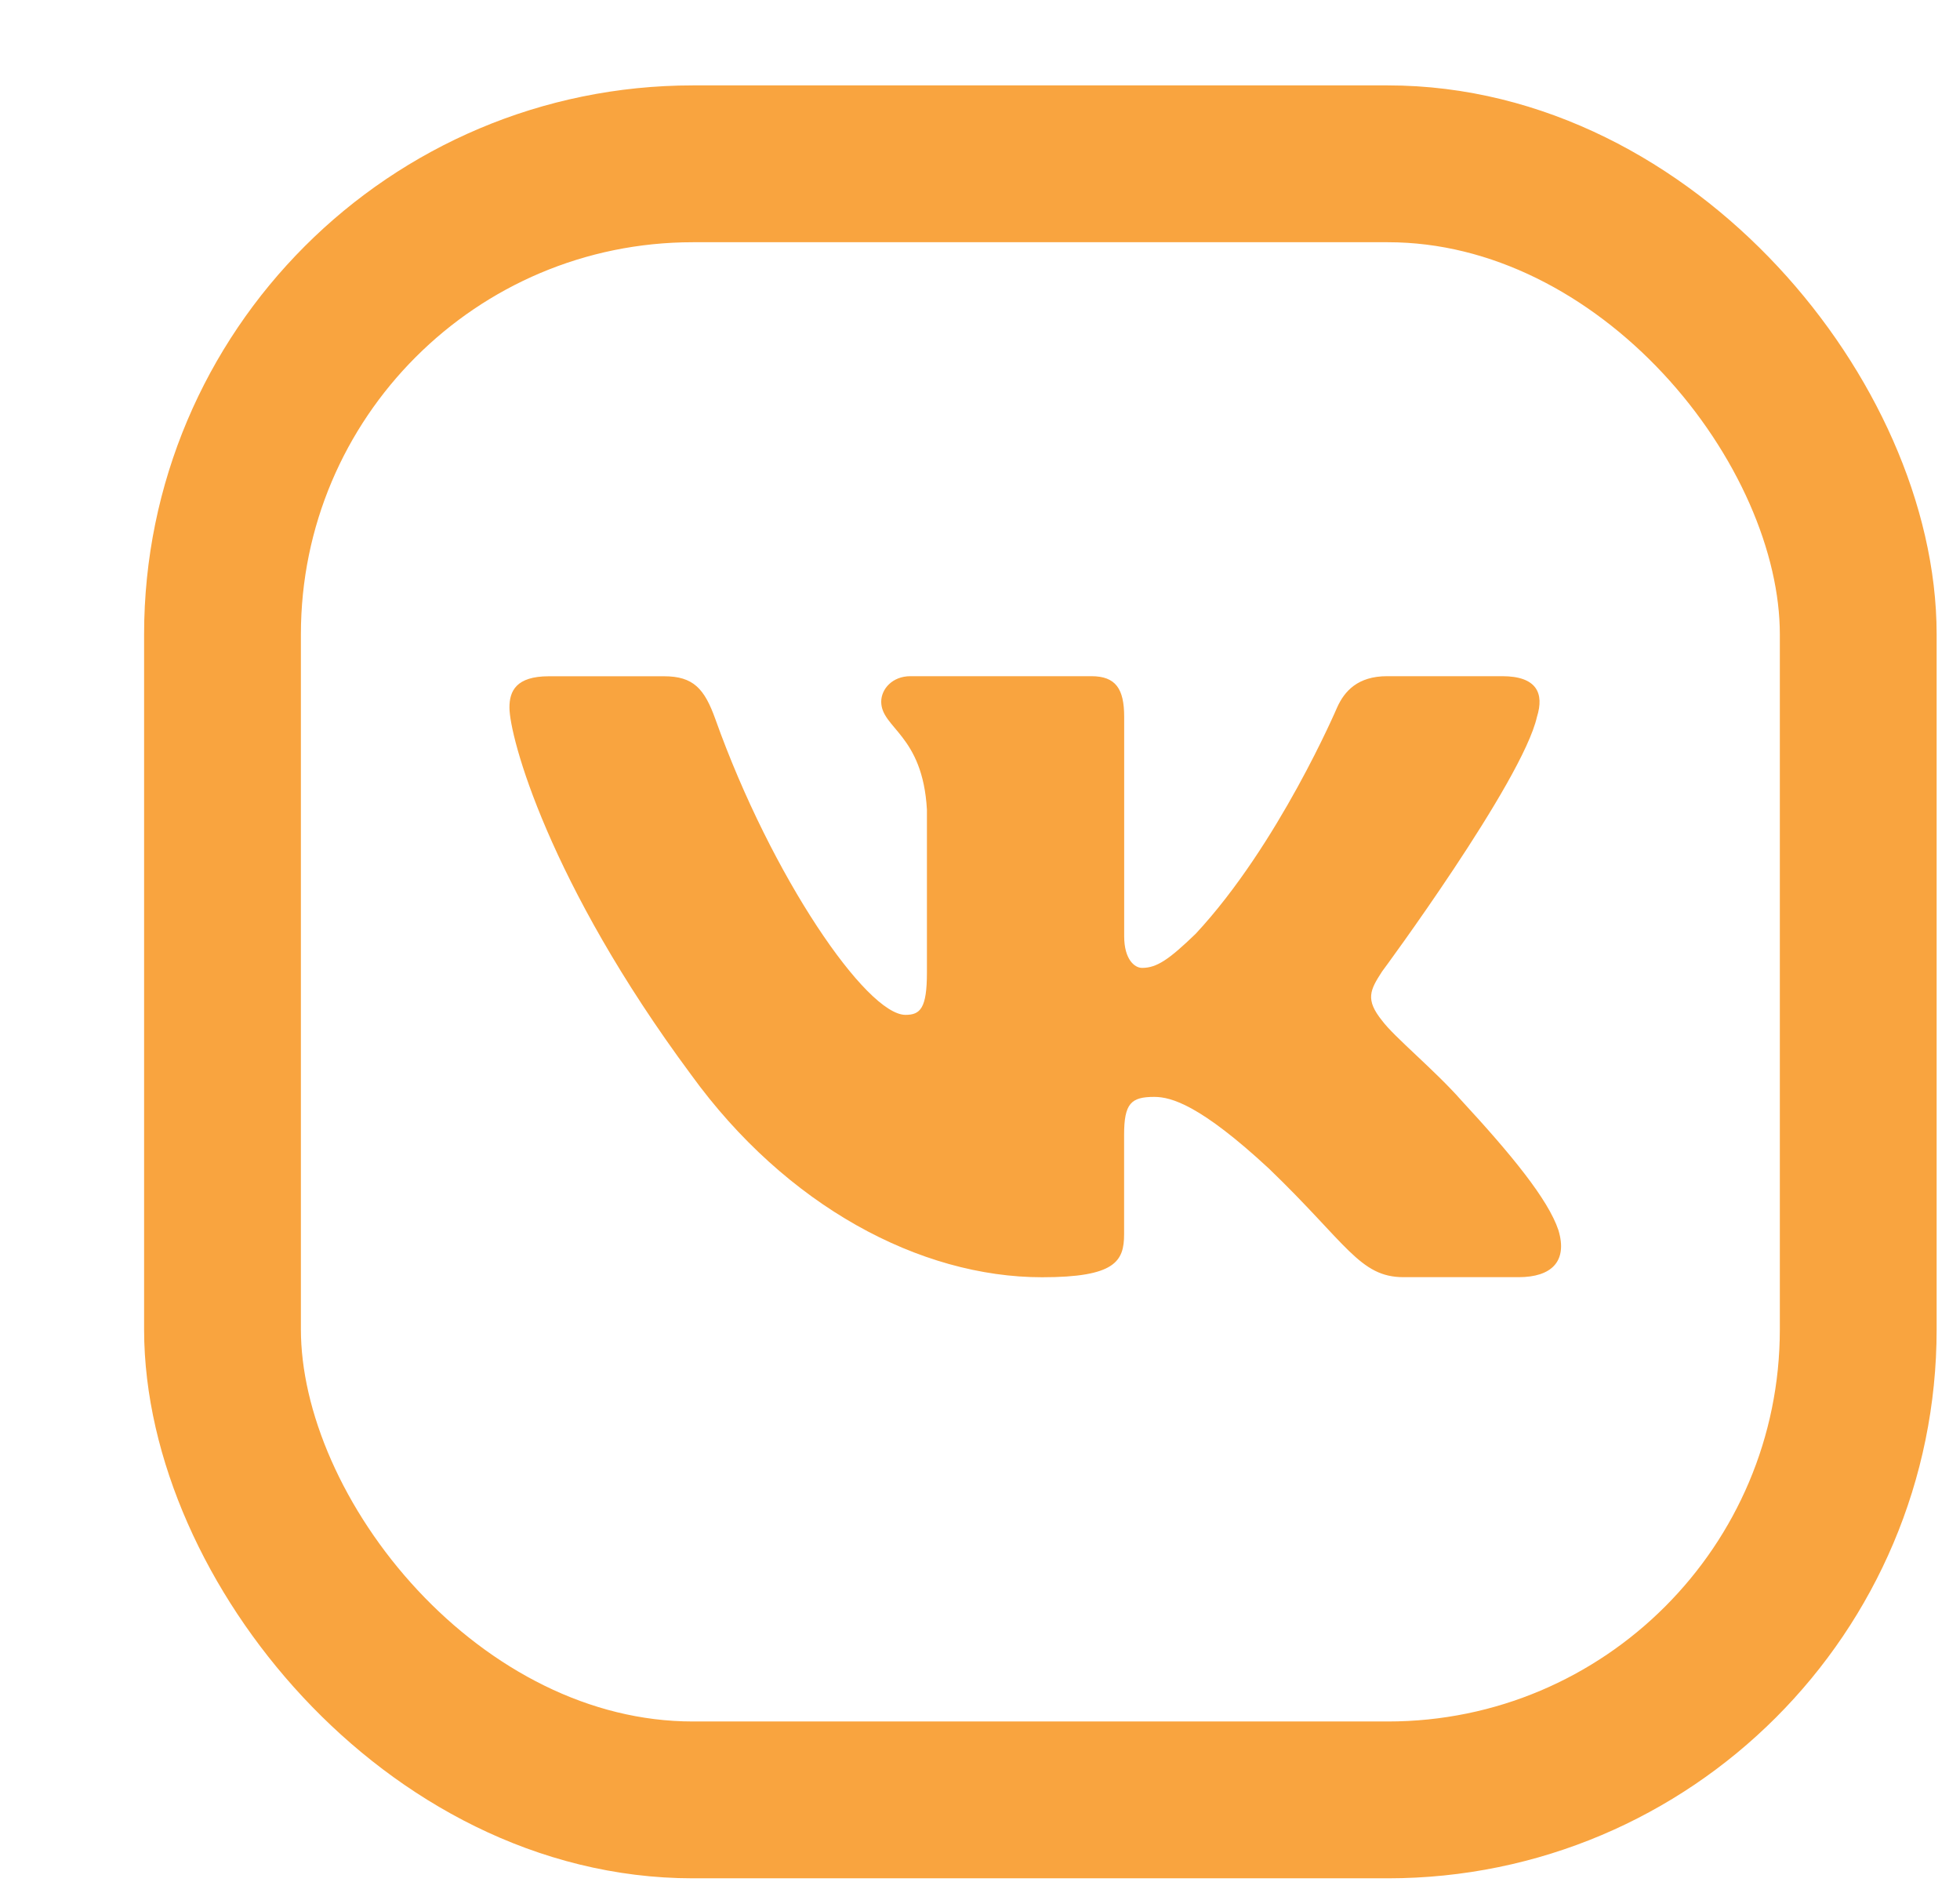
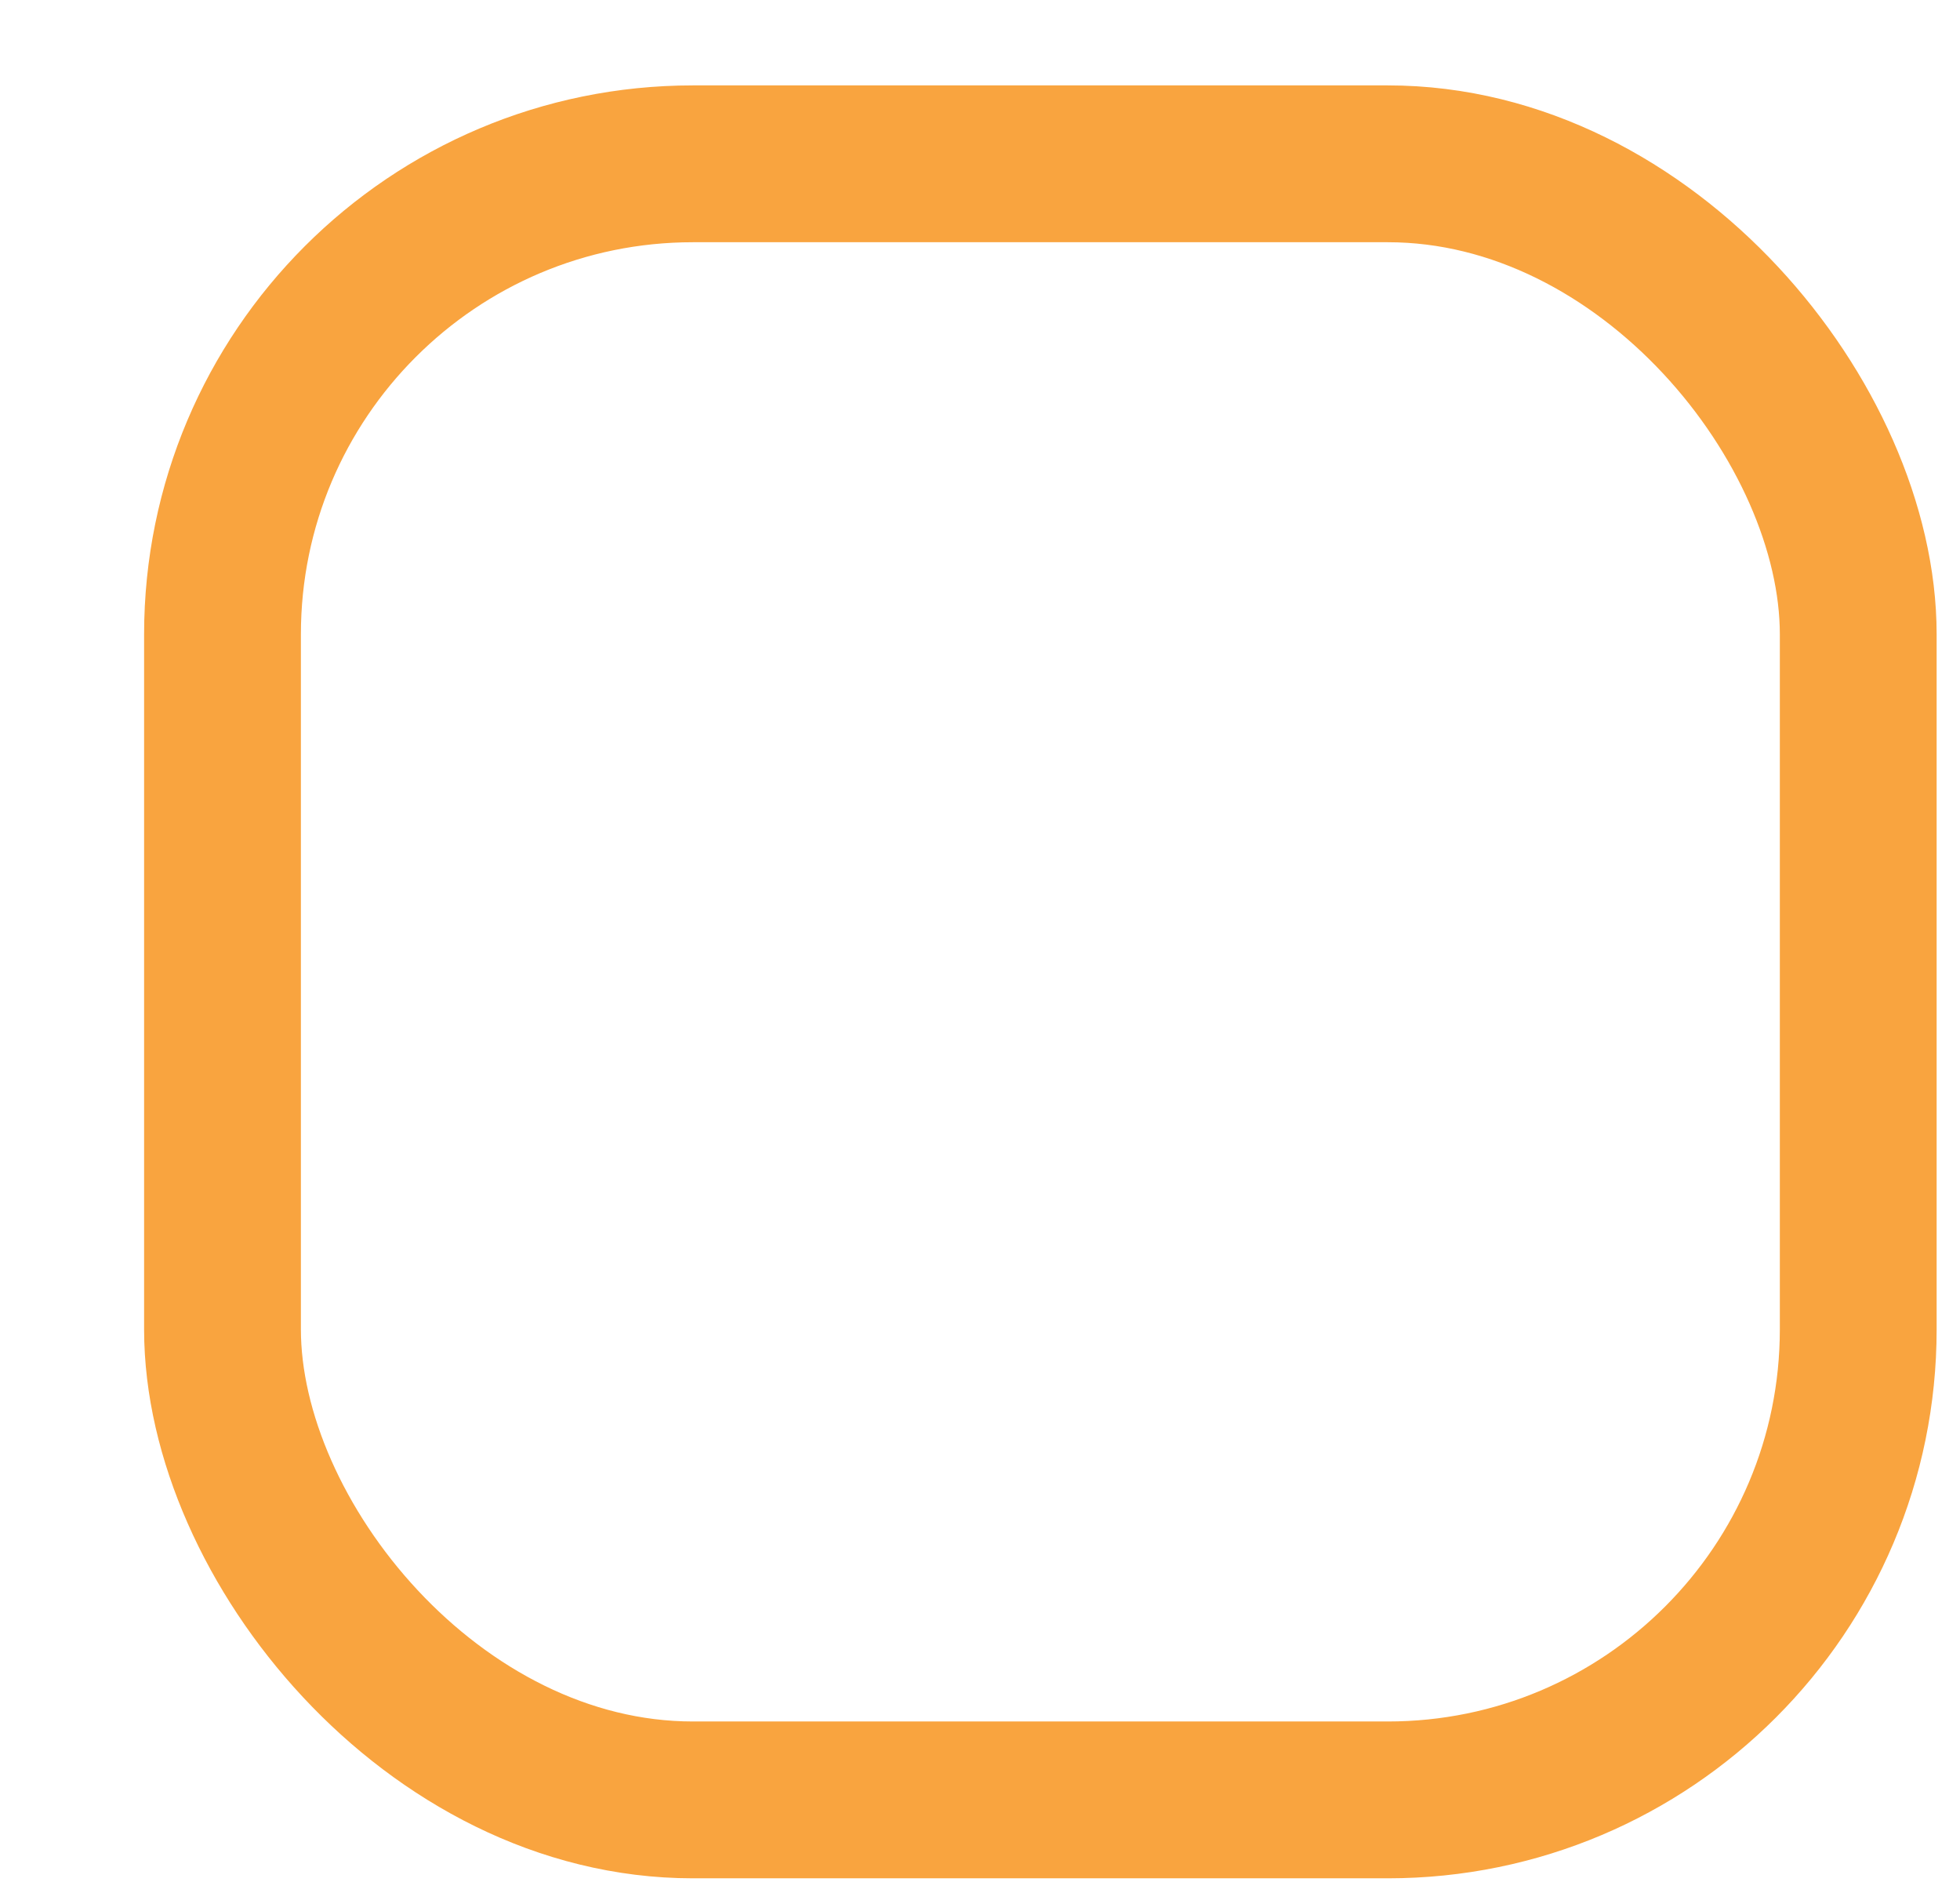
<svg xmlns="http://www.w3.org/2000/svg" width="25" height="24" viewBox="0 0 25 24" fill="none">
-   <path d="M19.604 9.142C19.698 8.843 19.604 8.623 19.161 8.623H17.693C17.319 8.623 17.149 8.813 17.055 9.022C17.055 9.022 16.308 10.773 15.251 11.908C14.909 12.238 14.754 12.343 14.567 12.343C14.474 12.343 14.339 12.238 14.339 11.939V9.142C14.339 8.783 14.231 8.623 13.92 8.623H11.613C11.38 8.623 11.24 8.789 11.24 8.948C11.24 9.288 11.769 9.366 11.823 10.325V12.403C11.823 12.859 11.738 12.942 11.55 12.942C11.053 12.942 9.843 11.184 9.125 9.172C8.985 8.781 8.844 8.624 8.469 8.624H7.001C6.582 8.624 6.498 8.814 6.498 9.022C6.498 9.397 6.995 11.252 8.815 13.705C10.028 15.38 11.735 16.288 13.291 16.288C14.223 16.288 14.338 16.086 14.338 15.739V14.472C14.338 14.069 14.428 13.988 14.723 13.988C14.94 13.988 15.313 14.094 16.184 14.901C17.179 15.858 17.343 16.287 17.902 16.287H19.37C19.789 16.287 19.998 16.086 19.878 15.688C19.746 15.292 19.27 14.715 18.64 14.033C18.297 13.644 17.785 13.226 17.629 13.016C17.412 12.746 17.474 12.627 17.629 12.388C17.63 12.389 19.418 9.966 19.604 9.142Z" fill="#F9A43F" />
  <rect x="2.838" y="2.089" width="20.864" height="20.864" rx="6" stroke="#F9A43F" stroke-width="2" />
</svg>